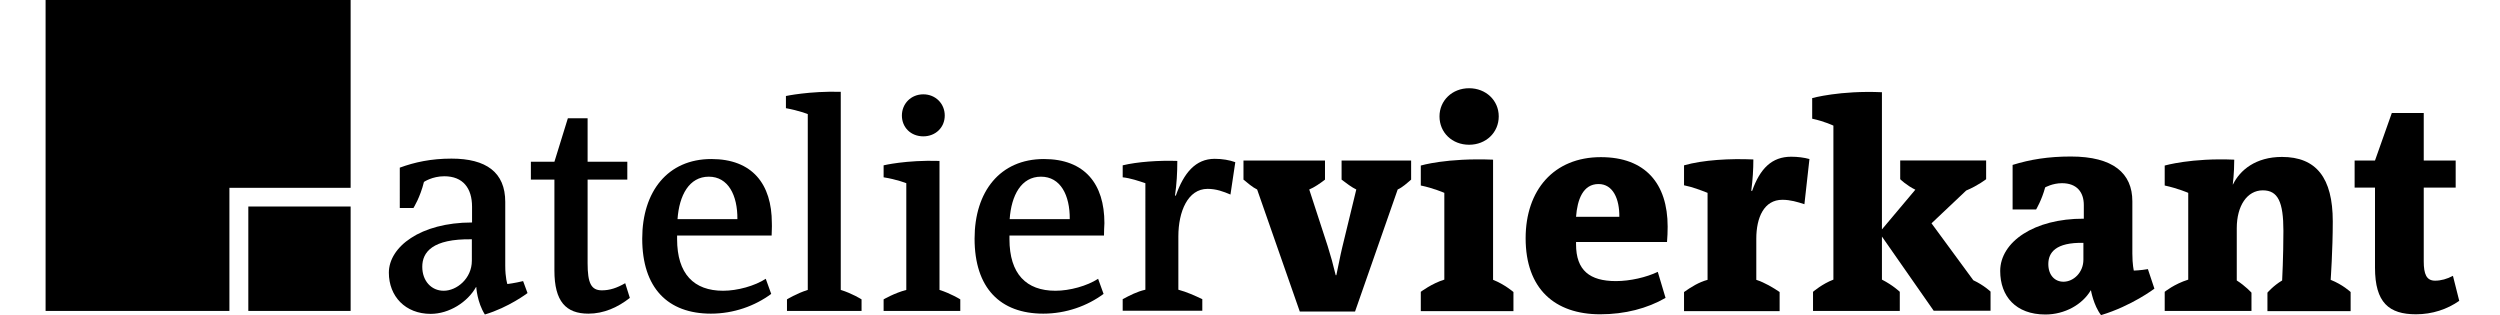
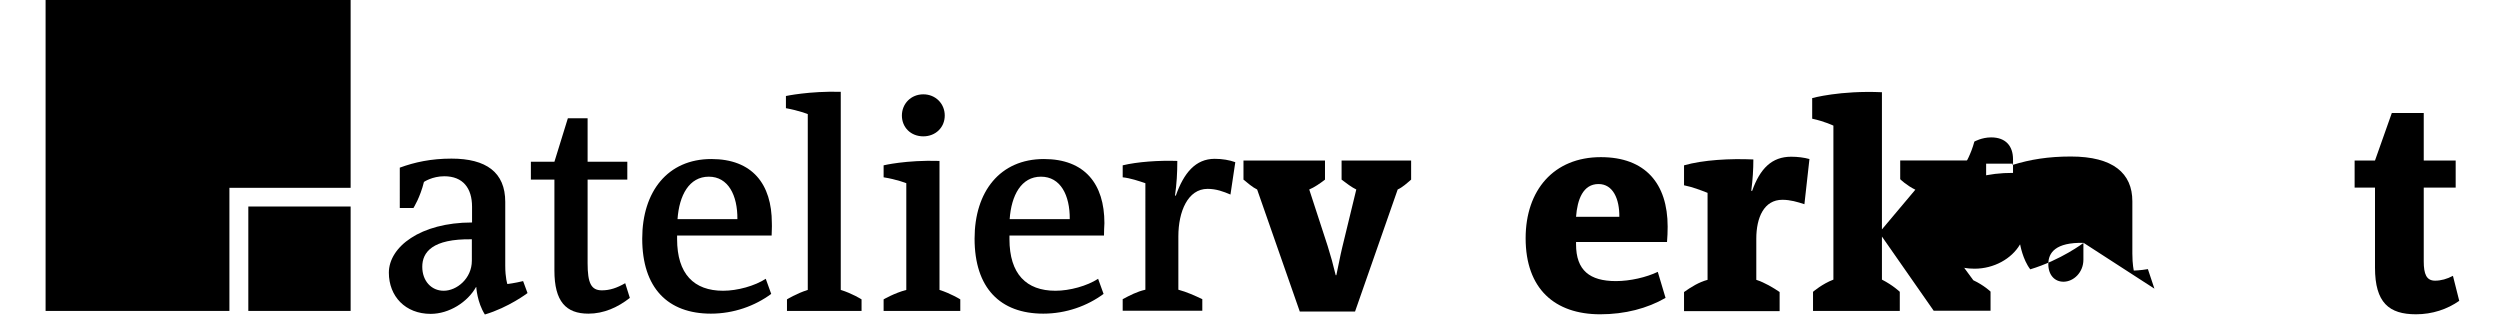
<svg xmlns="http://www.w3.org/2000/svg" version="1.1" id="Layer_1" x="0px" y="0px" viewBox="0 0 1190 150" enable-background="new 0 0 1190 150" xml:space="preserve">
  <g>
    <polygon points="21.7,148 109.2,148 109.2,89.4 166.9,89.4 166.9,0 21.7,0  " />
    <rect x="118.2" y="98.3" width="48.7" height="49.7" />
    <path d="M224.6,113.9c-18.9-0.3-23.6,6.2-23.6,13.1c0,6.7,4.3,11.4,10.2,11.4c6.2,0,13.4-5.8,13.4-14.3V113.9z M251.1,139.5   c0,0-8.9,6.8-20.3,10.2c-3.7-5.8-4.1-13.1-4.1-13.1h-0.1c-4,7.2-12.8,12.8-21.6,12.8c-12.1,0-19.9-8.4-19.9-19.6   c0-12.2,14.9-23.9,39.6-23.9v-7.5c0-8.8-4.3-14.5-13.2-14.5c-5.8,0-9.7,2.7-9.7,2.7c-1.8,7.4-5,12.4-5,12.4h-6.5V79.8   c7.1-2.6,14.9-4.3,24.6-4.3c16.5,0,25.6,6.5,25.6,20.6v30.4c0,5.8,1,8.7,1,8.7s3.4-0.4,7.5-1.4L251.1,139.5z" />
    <path d="M299.8,141.8c-5.7,4.5-12.4,7.5-19.7,7.5c-10.7,0-16.2-5.8-16.2-20.5V85.5h-11.2V77h11.2l6.4-20.7h9.4V77h18.9v8.5h-18.9   v39.8c0,9.5,1.7,12.9,6.8,12.9c3.7,0,7.1-1.1,11.1-3.4L299.8,141.8z" />
    <path d="M337.4,84.1c-9.4,0-14.1,8.9-14.9,20.2H351C351.1,92.9,346.6,84.1,337.4,84.1 M367.3,112.1h-45v1.7   c0,16.6,8,24.6,21.9,24.6c6.8,0,15.1-2.3,20.3-5.7l2.6,7.2c-7.7,5.7-17.8,9.4-28.7,9.4c-20.5,0-32.7-12.2-32.7-35.7   c0-22.4,12.1-37.9,32.9-37.9c19.5,0,28.8,11.9,28.8,30.5C367.5,108.1,367.3,110.2,367.3,112.1" />
    <path d="M374.6,148v-5.5c0,0,4.5-2.8,9.9-4.5V54.3c0,0-4.3-1.7-10.4-2.8v-5.8c0,0,11.1-2.4,26.1-2v94.3c5.5,1.7,9.9,4.5,9.9,4.5   v5.5H374.6z" />
    <path d="M439.5,64.9c-6,0-10.2-4.3-10.2-9.9s4.3-10.1,10.2-10.1c5.8,0,10.2,4.4,10.2,10.1S445.3,64.9,439.5,64.9 M420.6,148v-5.5   c0,0,5.1-3,10.8-4.5V87.2c0,0-4.5-1.8-10.8-2.8v-5.7c0,0,10.7-2.6,26.6-2.1v61.4c5.4,1.7,9.9,4.5,9.9,4.5v5.5H420.6z" />
    <path d="M495.5,84.1c-9.4,0-14.1,8.9-14.9,20.2h28.6C509.3,92.9,504.8,84.1,495.5,84.1 M525.5,112.1h-45v1.7   c0,16.6,8,24.6,21.9,24.6c6.8,0,15.1-2.3,20.3-5.7l2.6,7.2c-7.7,5.7-17.8,9.4-28.7,9.4c-20.5,0-32.7-12.2-32.7-35.7   c0-22.4,12.1-37.9,33-37.9c19.5,0,28.8,11.9,28.8,30.5C525.6,108.1,525.5,110.2,525.5,112.1" />
    <path d="M585.7,92.6c-3.3-1.4-6.7-2.7-10.9-2.7c-9.4,0-13.9,10.8-13.9,22.6v25.4c4.1,1.1,7.8,2.8,11.4,4.5v5.5h-37.9v-5.5   c3.4-1.8,6.8-3.6,10.8-4.5V87.2c-3.3-1.1-7.1-2.4-10.8-2.8v-5.7c7-1.7,17.3-2.4,26-2.1c0,5.7-0.3,10.9-1.1,16.5h0.4   c3.8-10.8,9.4-17.5,18.5-17.5c3.6,0,7.1,0.6,9.8,1.6L585.7,92.6z" />
    <path d="M671.7,85.5c-2,1.7-4,3.6-6.4,4.7l-20.3,58.1h-26.3l-20.3-58.1c-2.3-1.1-4.5-3.1-6.5-4.7v-9.1h38.8v9.1   c-2.3,1.8-5.1,3.7-7.5,4.7l8.8,27c1.4,4.4,2.6,8.8,3.8,13.8h0.3c0.9-4,1.8-9.1,2.8-13.2l6.7-27.6c-2.1-1-4.8-3-7-4.7v-9.1h33.1   V85.5z" />
-     <path d="M699.3,68.9c-8.1,0-14.1-5.8-14.1-13.5c0-7.5,6-13.4,14.1-13.4c8,0,14.1,5.8,14.1,13.4C713.4,63.1,707.3,68.9,699.3,68.9    M676.3,148v-9.1c0,0,5.3-4,11.2-5.8V91.8c0,0-5.3-2.3-11.2-3.5v-9.5c0,0,12.2-3.7,34.4-2.8v57.2c5.4,2.1,9.7,5.8,9.7,5.8v9.1   H676.3z" />
    <path d="M760.9,87.6c-7.4,0-10.1,7.4-10.7,15.6h20.6C770.9,94.7,767.8,87.6,760.9,87.6 M793.5,115.2h-43.3v1.1   c0,12.4,6.5,17.5,19,17.5c6.7,0,14.5-1.8,19.9-4.4l3.7,12.4c-8.7,5-19.3,7.8-31.1,7.8c-21.6,0-35.5-12.1-35.5-36.2   c0-22.9,13.4-38.6,35.8-38.6c21.2,0,31.8,12.6,31.8,33.1C793.8,110.1,793.7,113.1,793.5,115.2" />
    <path d="M858.9,97.2c-3.4-1.1-6.7-2.1-10.5-2.1c-8.7,0-12.4,8.4-12.4,18.5v19.6c4,1.3,8,3.7,11.1,5.8v9.1h-45.5v-9.1   c3.4-2.4,7.1-4.7,11.2-5.8V91.8c-3.3-1.3-7.2-2.8-11.2-3.6v-9.5c9.1-2.6,21.9-3.3,33-2.8c0,4.7-0.3,9.7-1,14.9l0.4,0.1   c3.8-10.7,9.4-16.3,18.6-16.3c3.1,0,6.2,0.4,8.7,1.1L858.9,97.2z" />
    <path d="M920.5,148l-24.7-35.4v20.5c5.3,2.7,8.5,5.8,8.5,5.8v9.1H863v-9.1c0,0,4.4-3.8,9.7-5.8V59.8c0,0-4.1-2-10.1-3.3v-9.8   c0,0,13.2-3.7,33.2-2.8v65.3l15.9-18.9c-4.3-2.1-7.2-5-7.2-5v-8.9h40.9v8.9c0,0-3.8,3-9.5,5.4l-16.5,15.6l19.9,27.1   c5.1,2.4,8.2,5.4,8.2,5.4v9.1H920.5z" />
-     <path d="M991.8,115.6c-13.4-0.3-16.8,4.7-16.8,10.1c0,5.3,3.1,8.4,7.2,8.4c4.8,0,9.5-4.4,9.5-10.5V115.6z M1025.5,137.4   c0,0-10.8,8.2-25.4,12.6c-3.6-4.7-4.8-11.8-4.8-11.8h-0.1c-4,6.8-12.4,11.5-21.6,11.5c-14.1,0-21.5-8.7-21.5-20.7   c0-13.8,16.1-25,39.8-24.9v-6.5c0-6.2-3.4-10.4-10.4-10.4c-4.5,0-8,2-8,2c-1.6,6-4.3,10.5-4.3,10.5H958V78.5c8.4-2.6,17-4,27.7-4   c20.2,0,29.3,8,29.3,21.3v24.9c0,5.3,0.7,8.1,0.7,8.1s3.3-0.1,6.7-0.7L1025.5,137.4z" />
-     <path d="M1079.3,148v-8.7c0,0,2.8-3.3,7-5.8c0,0,0.6-11.4,0.6-23.6c0-13.8-2.6-19.3-9.8-19.3c-7.5,0-12.4,7.4-12.4,18v24.9   c4.1,2.6,7,5.8,7,5.8v8.7h-41.3v-9.1c0,0,4.5-3.7,11.2-5.8V91.8c0,0-4.8-2.1-11.2-3.5v-9.5c0,0,12.8-3.7,33.1-2.8   c0,6.5-0.7,11.8-0.7,11.8h0.1c3.3-6.8,10.8-13.1,23.3-13.1c16.3,0,24.2,9.9,24.2,30.7c0,13.6-1,27.8-1,27.8   c5.8,2.3,9.5,5.8,9.5,5.8v9.1H1079.3z" />
+     <path d="M991.8,115.6c-13.4-0.3-16.8,4.7-16.8,10.1c0,5.3,3.1,8.4,7.2,8.4c4.8,0,9.5-4.4,9.5-10.5V115.6z c0,0-10.8,8.2-25.4,12.6c-3.6-4.7-4.8-11.8-4.8-11.8h-0.1c-4,6.8-12.4,11.5-21.6,11.5c-14.1,0-21.5-8.7-21.5-20.7   c0-13.8,16.1-25,39.8-24.9v-6.5c0-6.2-3.4-10.4-10.4-10.4c-4.5,0-8,2-8,2c-1.6,6-4.3,10.5-4.3,10.5H958V78.5c8.4-2.6,17-4,27.7-4   c20.2,0,29.3,8,29.3,21.3v24.9c0,5.3,0.7,8.1,0.7,8.1s3.3-0.1,6.7-0.7L1025.5,137.4z" />
    <path d="M1170.6,143.2c-5.7,4-12.8,6.4-20.6,6.4c-12.8,0-19.5-5.5-19.5-22.2V89.3h-9.7V76.4h9.7l8-22.6h15.2v22.6h15.2v12.9h-15.2   v35.1c0,6.1,1.3,9.2,5.4,9.2c2.8,0,5.7-0.8,8.5-2.3L1170.6,143.2z" />
  </g>
</svg>